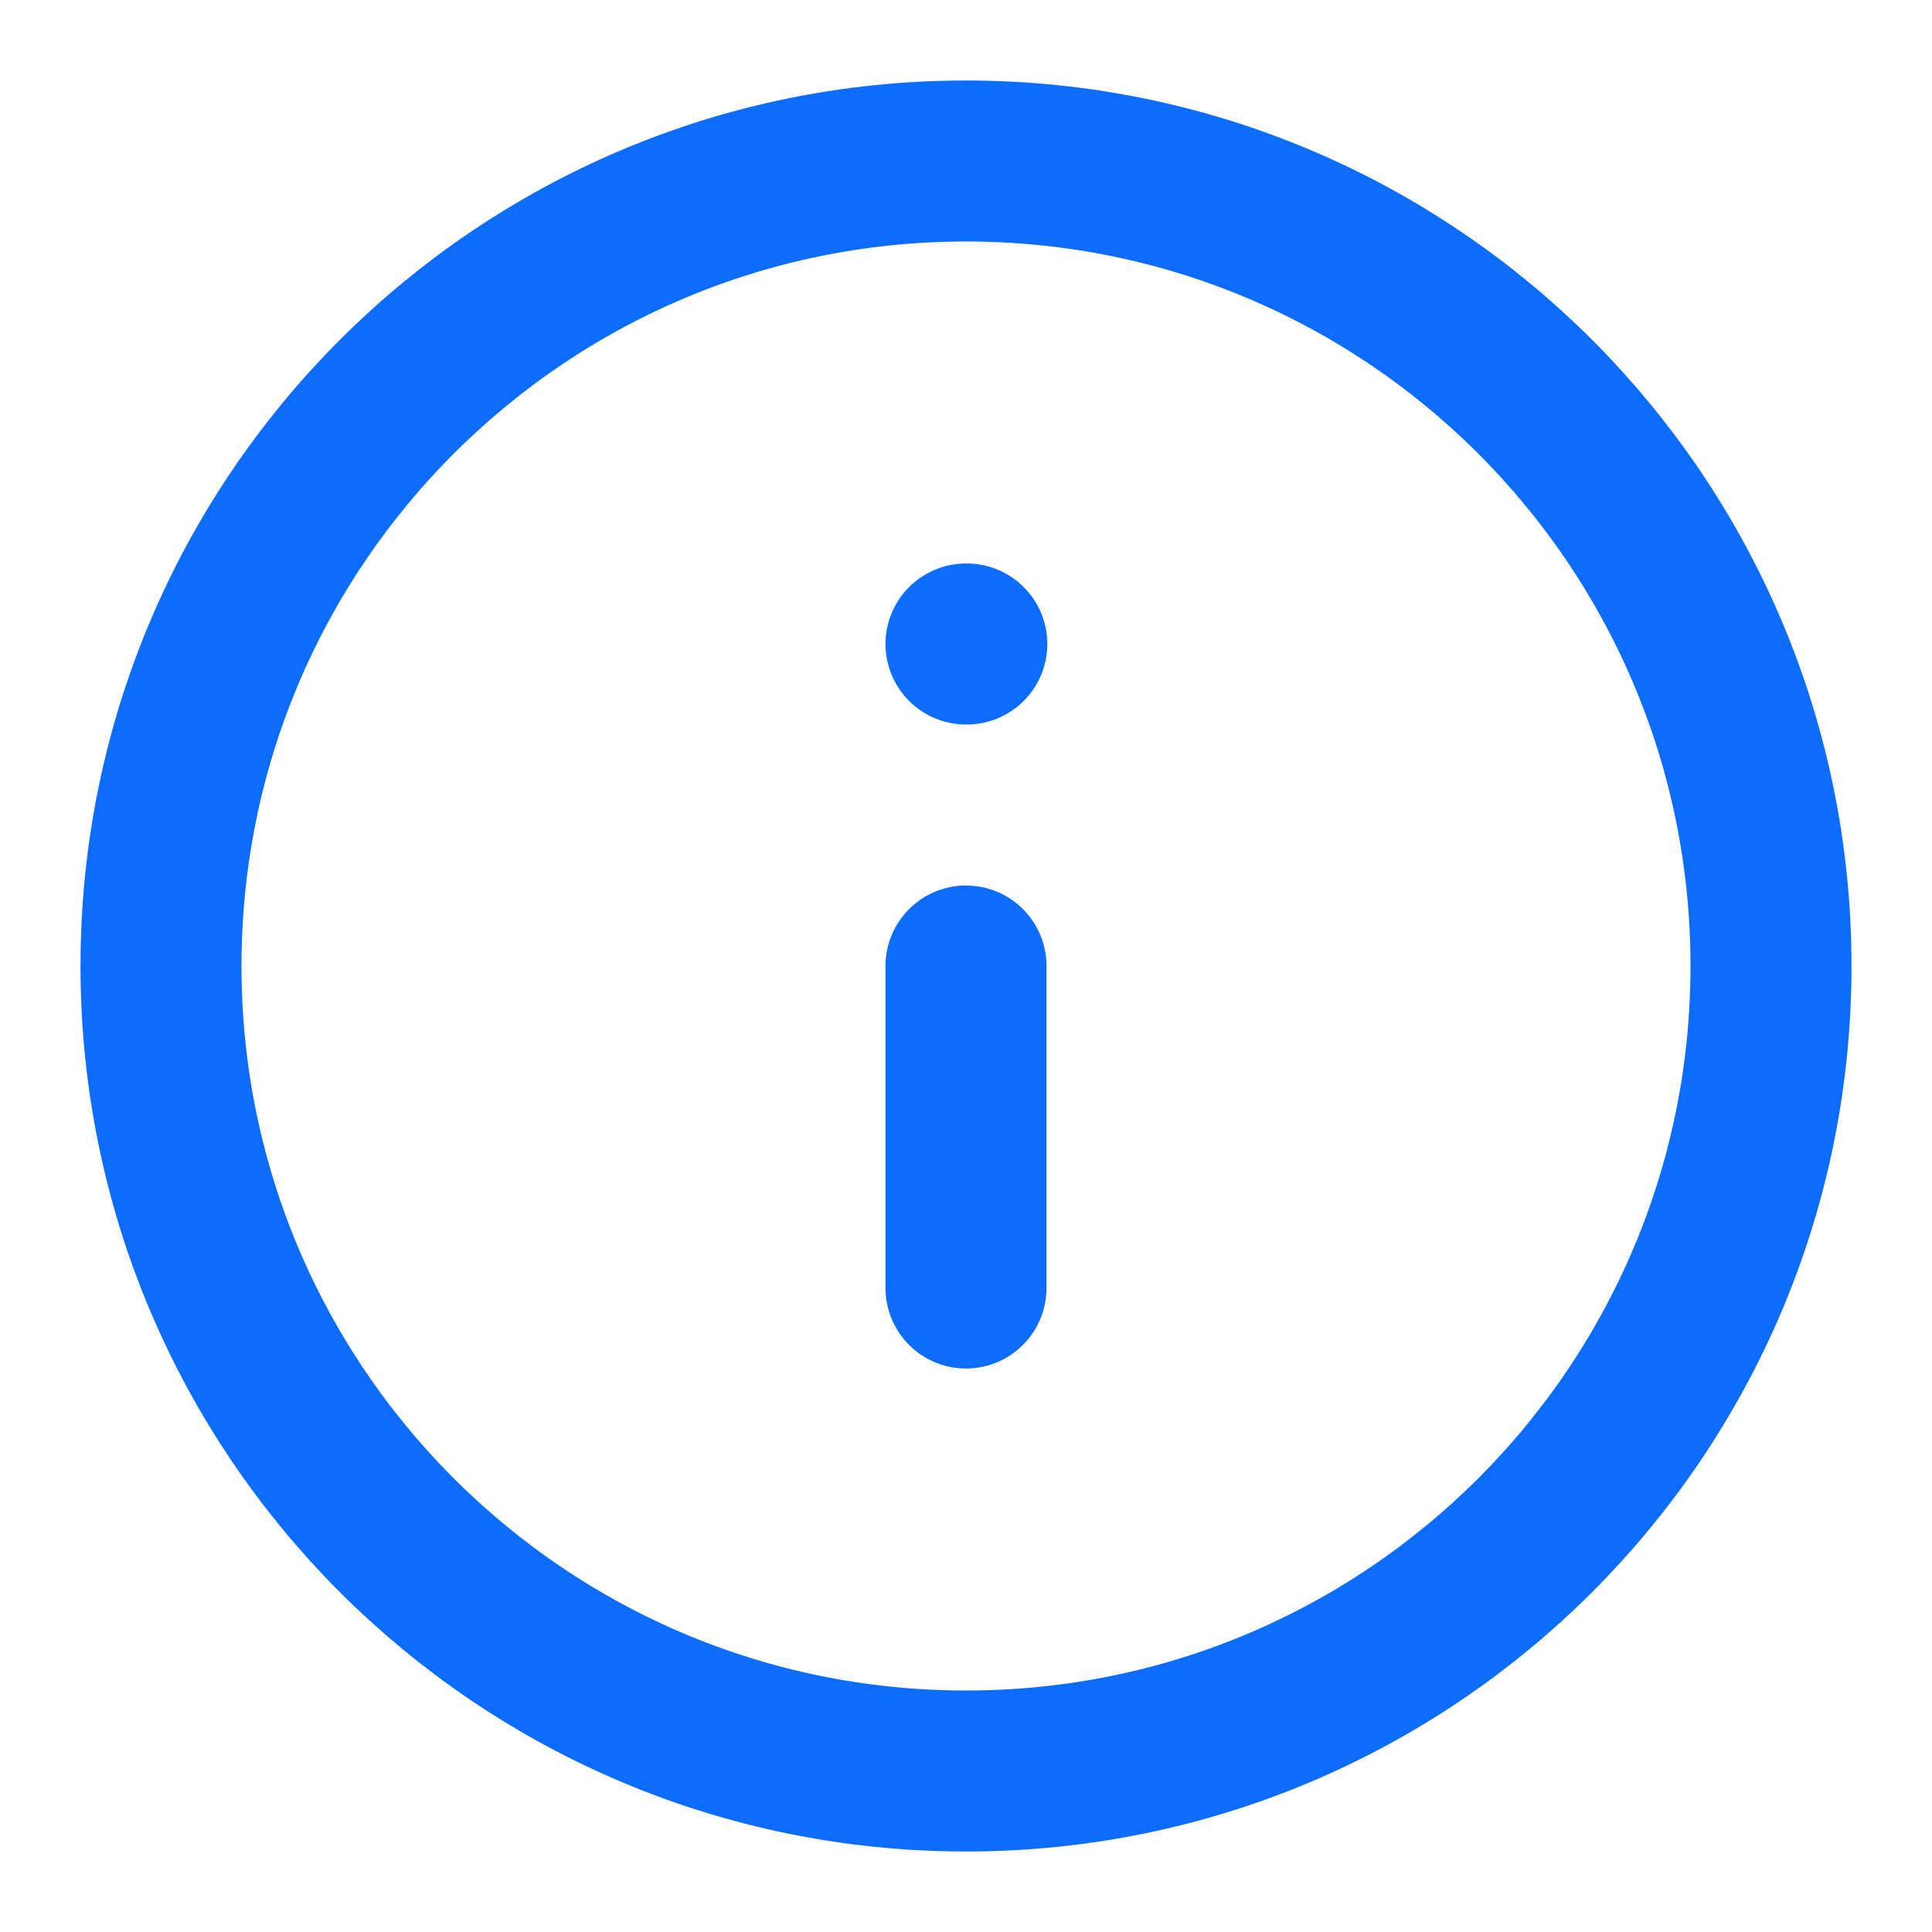
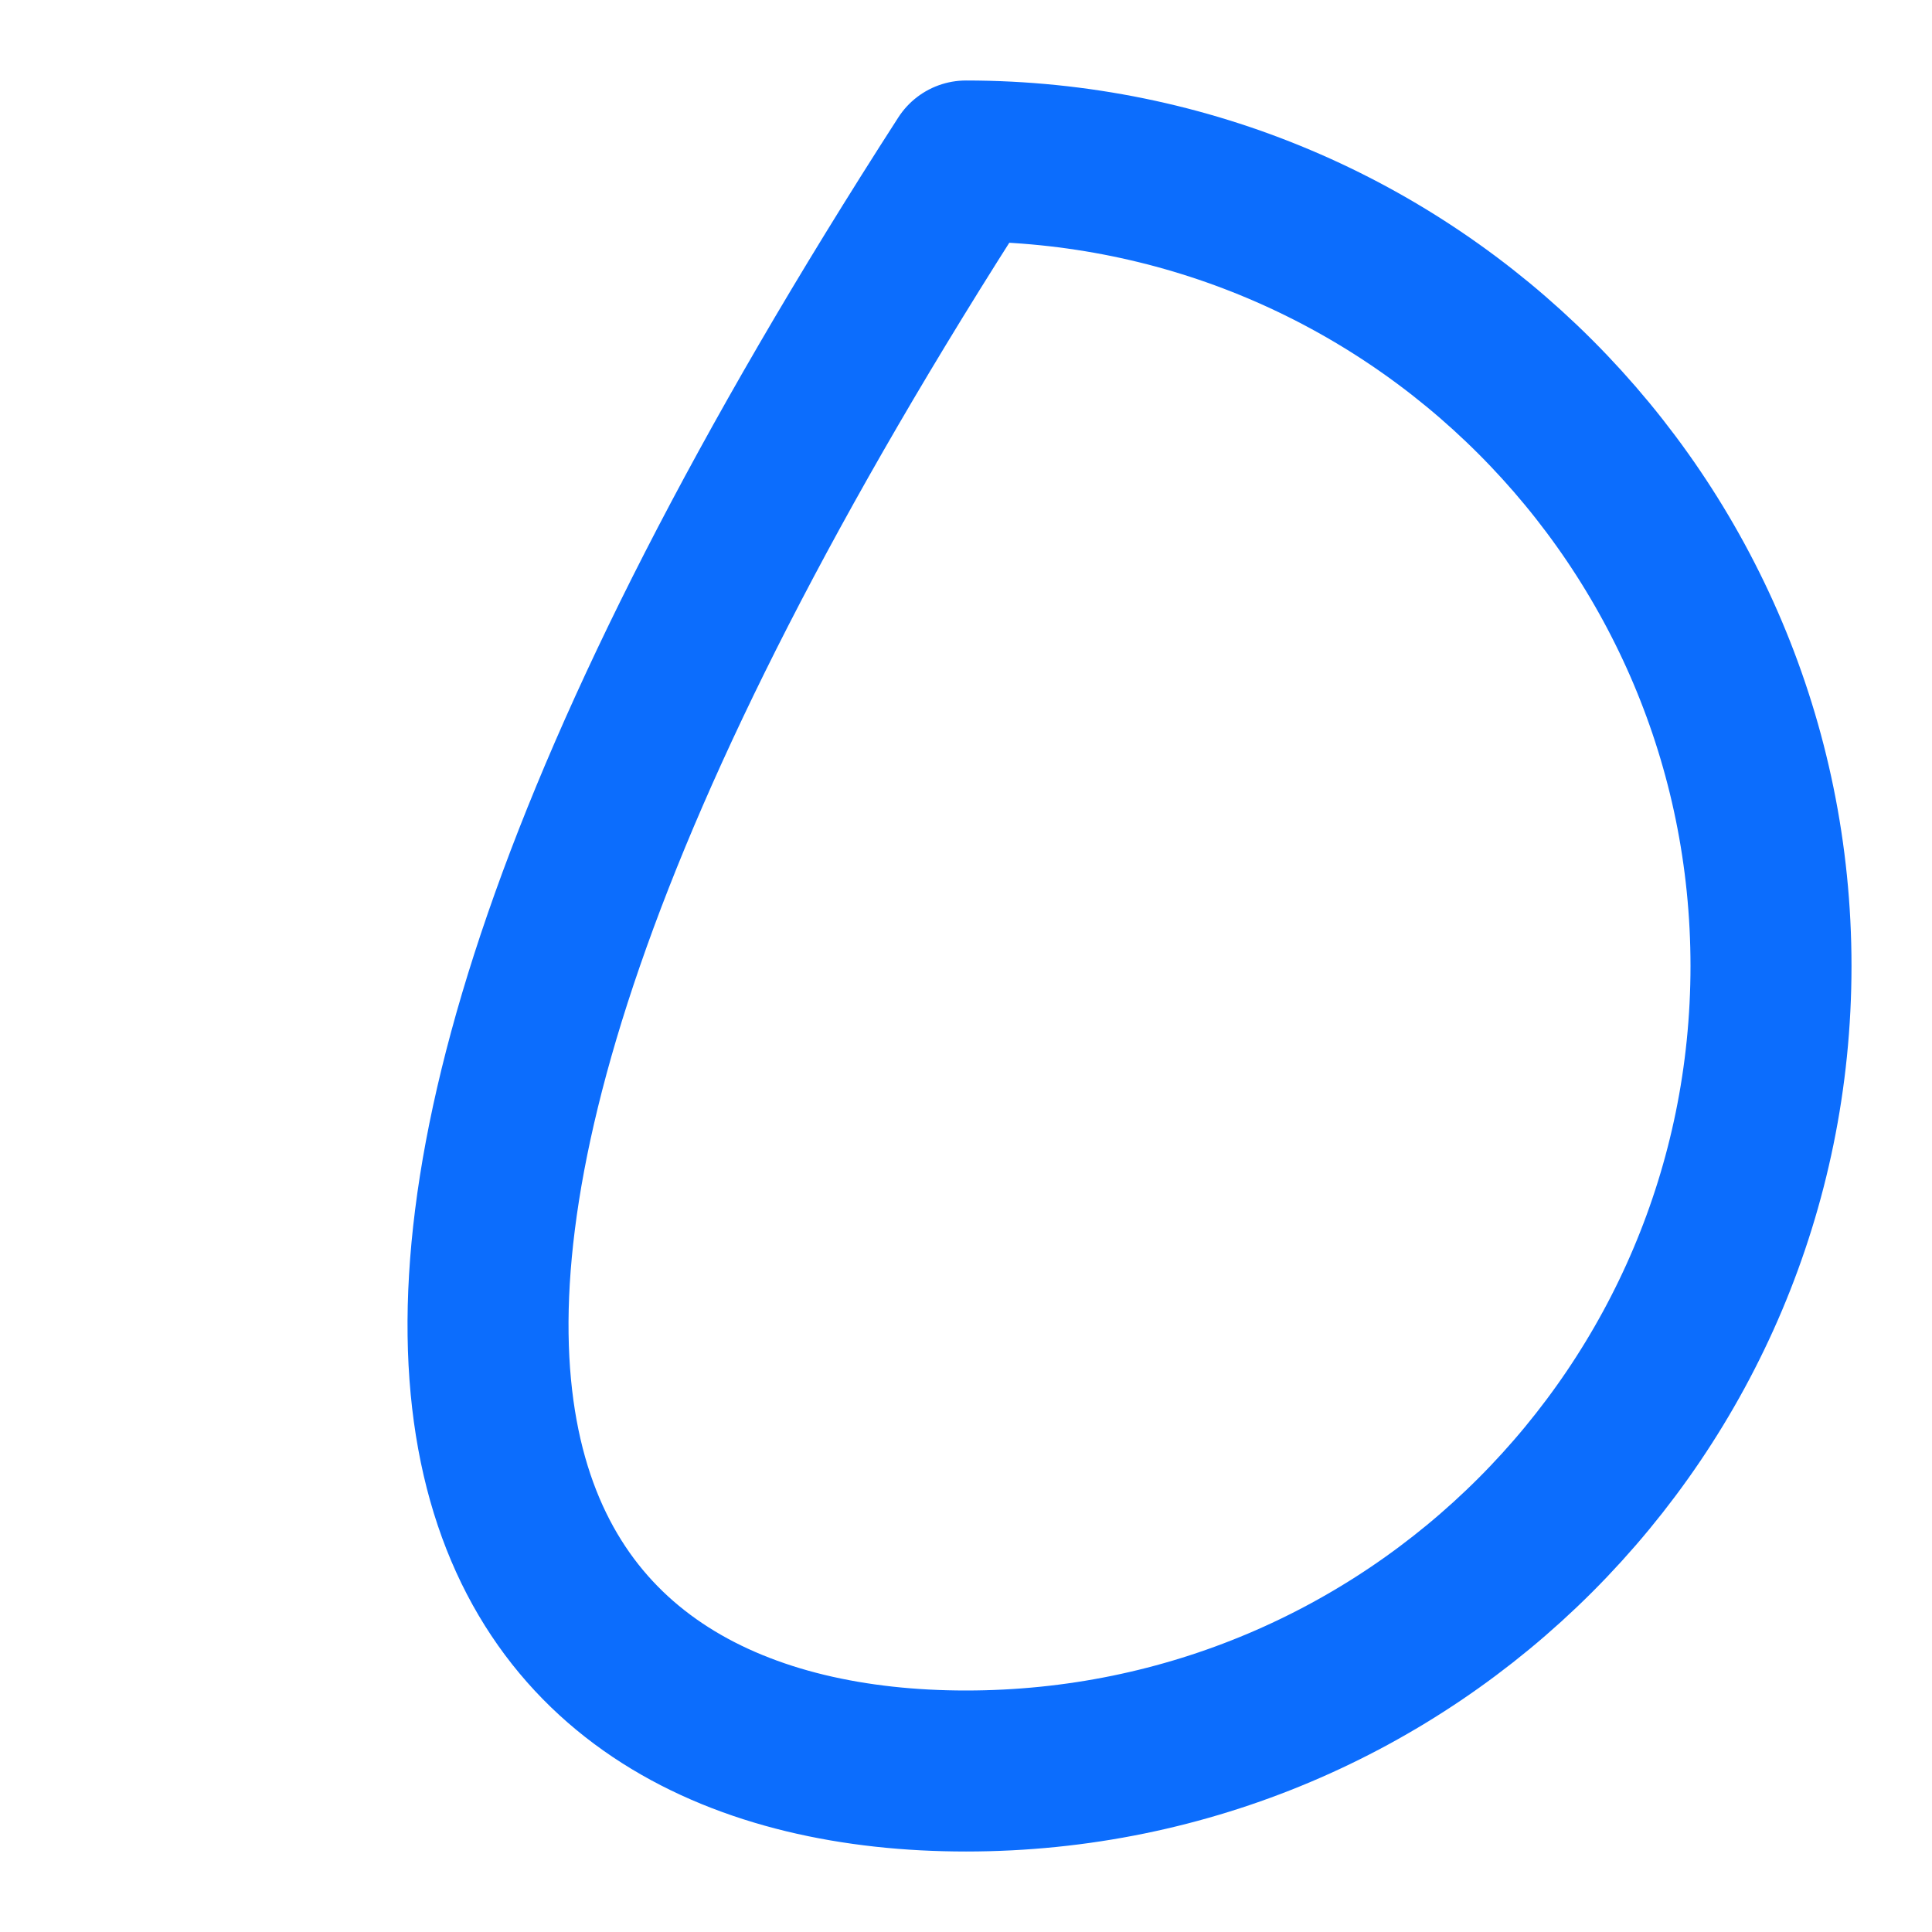
<svg xmlns="http://www.w3.org/2000/svg" width="24" height="24" viewBox="0 0 24 24" fill="none">
-   <path d="M12 22C17.523 22 22 17.523 22 12C22 6.477 17.523 2 12 2C6.477 2 2 6.477 2 12C2 17.523 6.477 22 12 22Z" stroke="#0C6DFD" stroke-width="2" stroke-linecap="round" stroke-linejoin="round" />
-   <path d="M12 16V12" stroke="#0C6DFD" stroke-width="2" stroke-linecap="round" stroke-linejoin="round" />
-   <path d="M12 8H12.01" stroke="#0C6DFD" stroke-width="2" stroke-linecap="round" stroke-linejoin="round" />
+   <path d="M12 22C17.523 22 22 17.523 22 12C22 6.477 17.523 2 12 2C2 17.523 6.477 22 12 22Z" stroke="#0C6DFD" stroke-width="2" stroke-linecap="round" stroke-linejoin="round" />
</svg>